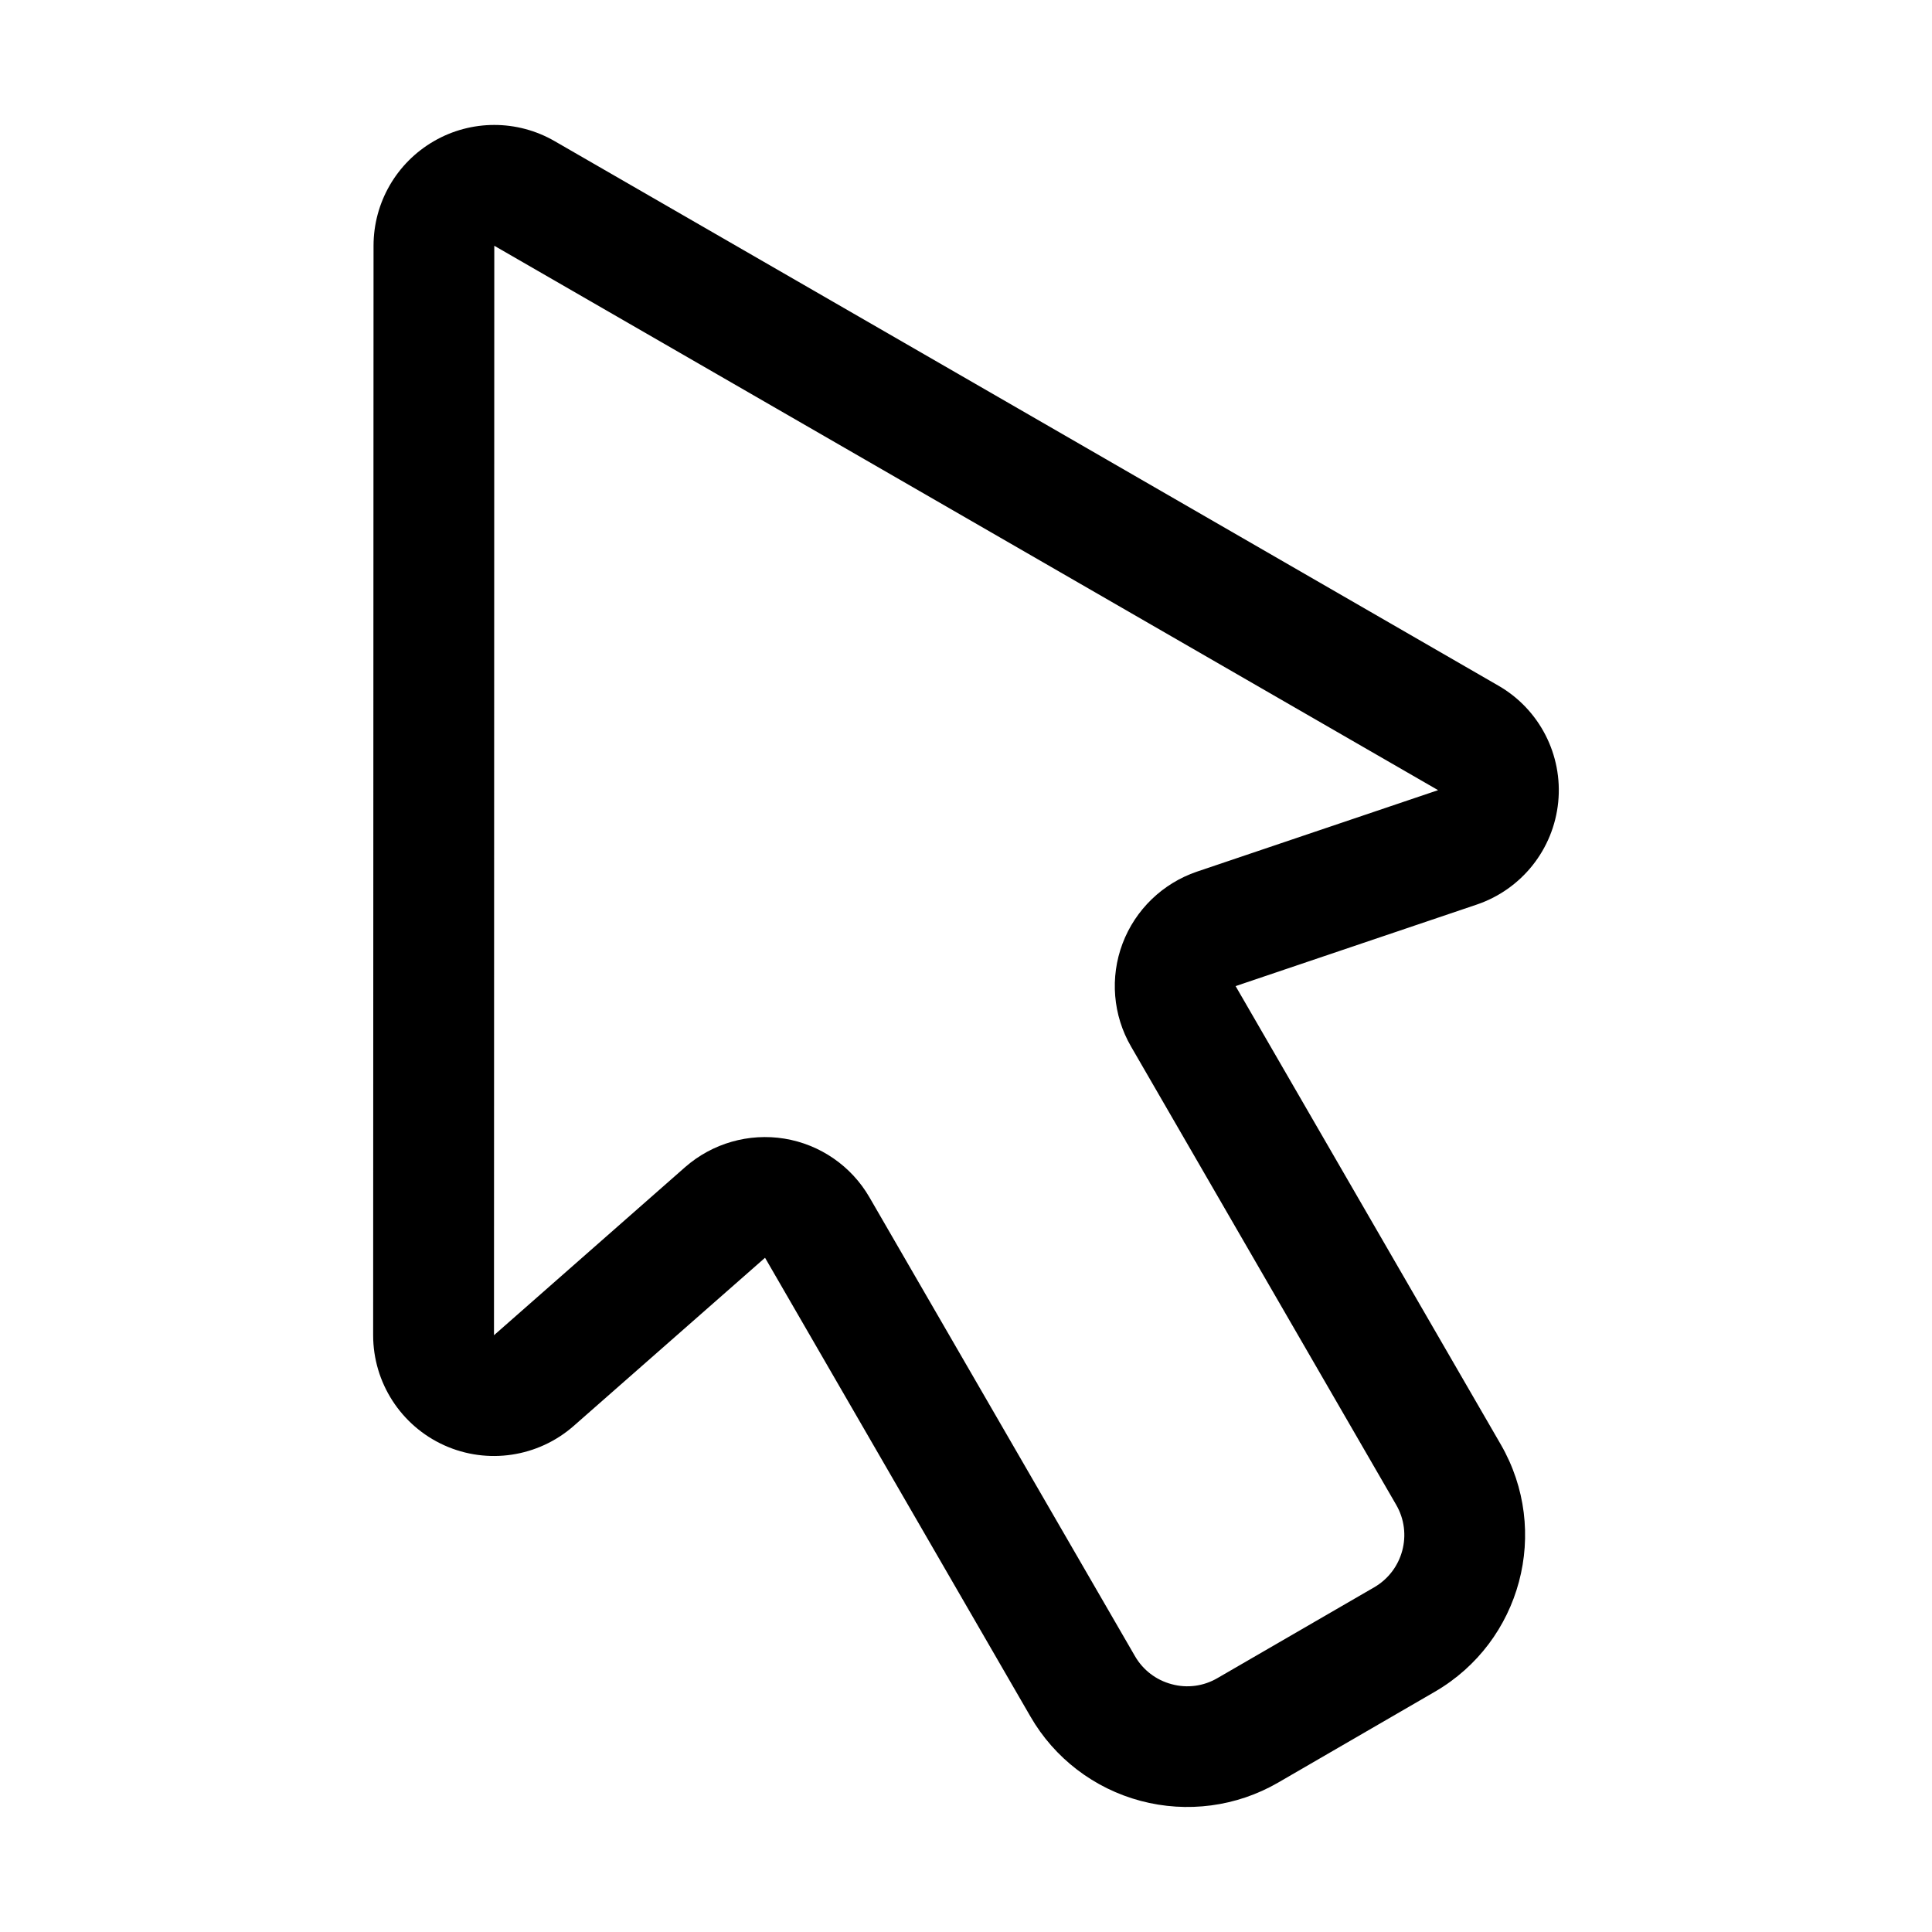
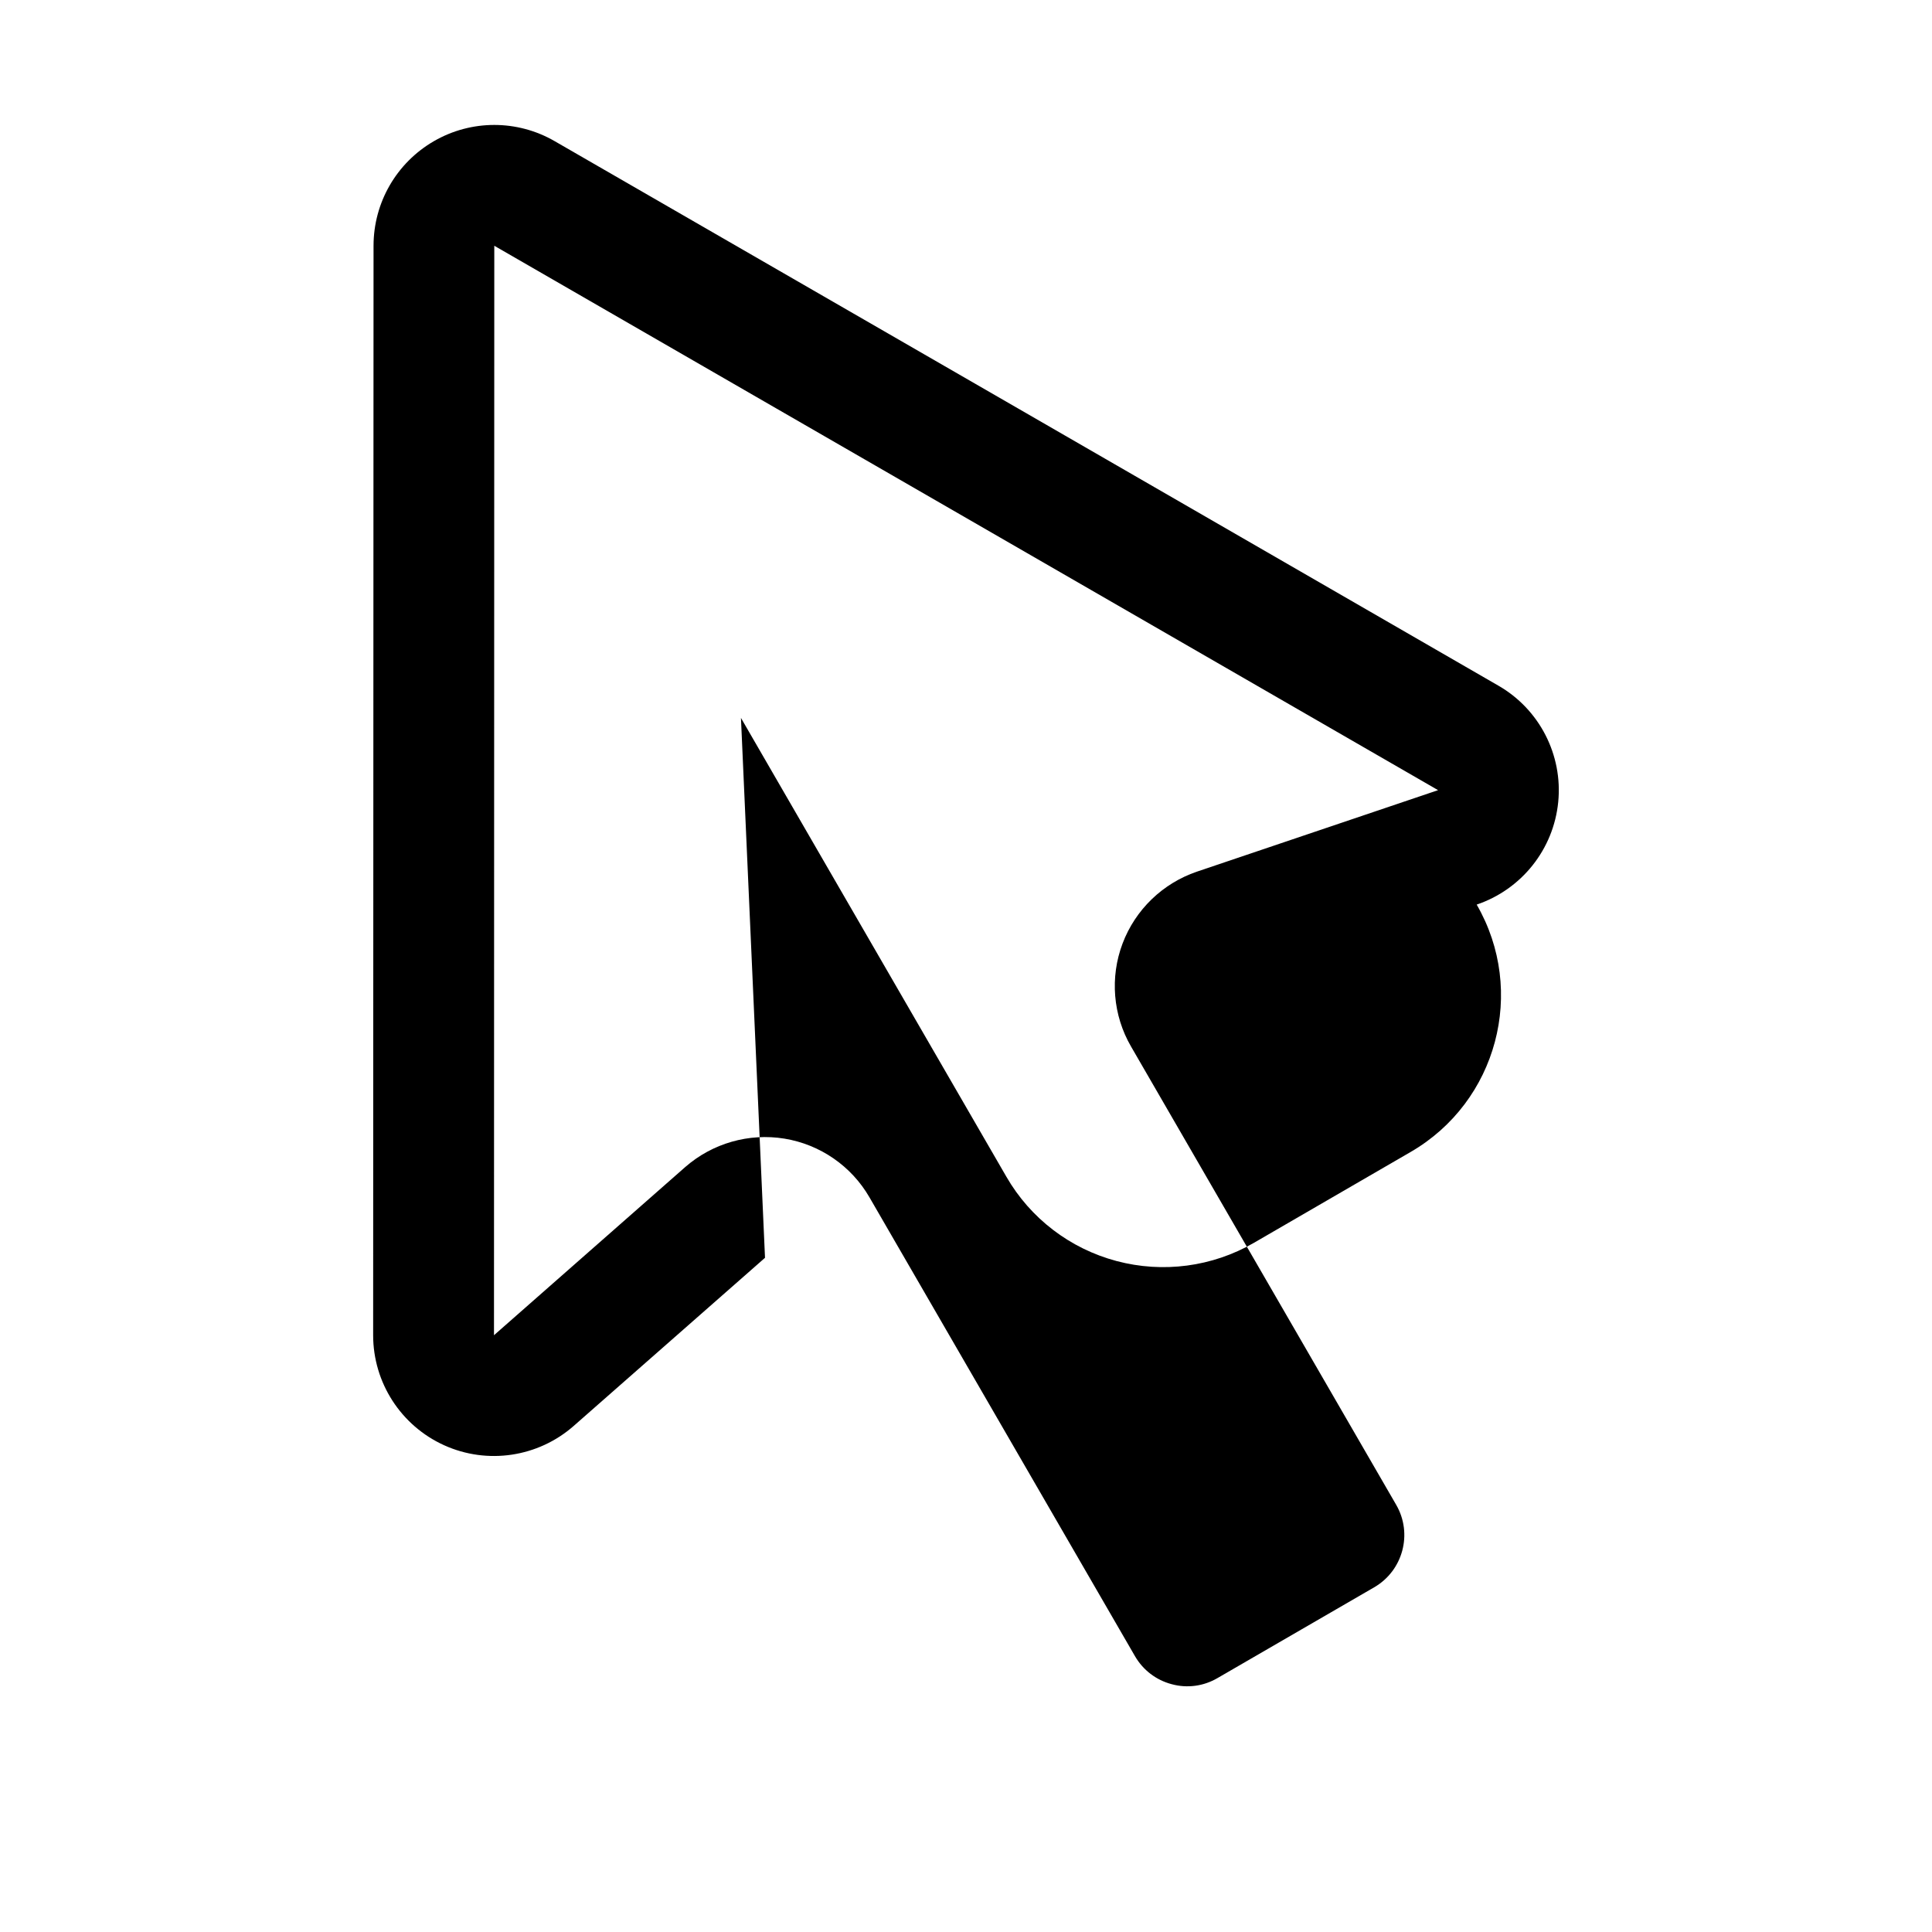
<svg xmlns="http://www.w3.org/2000/svg" height="100%" id="svg10" style="fill-rule:evenodd;clip-rule:evenodd;stroke-linejoin:round;stroke-miterlimit:2;" version="1.1" viewBox="0 0 64 64" width="100%" xml:space="preserve">
  <defs id="defs14" />
-   <path d="m 25.342,41.666 -6.339,5.571 c -1.179,1.035 -2.859,1.287 -4.29,0.639 -1.431,-0.648 -2.352,-2.075 -2.352,-3.645 0.003,-8.766 0.01,-28.179 0.013,-36.09 0,-1.431 0.762,-2.749 2,-3.465 1.237,-0.716 2.762,-0.716 4,0 6.856,3.955 23.671,13.653 31.26,18.036 1.363,0.783 2.139,2.295 1.984,3.857 -0.155,1.566 -1.212,2.893 -2.701,3.397 l -7.986,2.7 8.784,15.183 c 1.657,2.866 0.678,6.534 -2.187,8.194 -1.628,0.945 -3.563,2.066 -5.192,3.01 -1.376,0.796 -3.014,1.012 -4.552,0.603 -1.538,-0.409 -2.853,-1.413 -3.647,-2.79 -2.931,-5.067 -5.865,-10.133 -8.794,-15.201 z m -8.968,-33.525 -0.01,36.09 6.335,-5.571 c 0.901,-0.787 2.106,-1.134 3.289,-0.941 1.182,0.194 2.216,0.909 2.814,1.944 2.071,3.578 6.287,10.863 8.794,15.197 0.268,0.464 0.704,0.796 1.218,0.931 0.51,0.14 1.056,0.068 1.518,-0.203 1.625,-0.941 3.563,-2.066 5.189,-3.006 0.956,-0.553 1.283,-1.778 0.73,-2.732 -2.504,-4.329 -6.713,-11.605 -8.784,-15.183 -0.601,-1.035 -0.704,-2.291 -0.281,-3.411 0.423,-1.121 1.328,-1.994 2.462,-2.381 l 7.99,-2.7 z" id="path4" style="fill:#000000;stroke-width:3.813" />
+   <path d="m 25.342,41.666 -6.339,5.571 c -1.179,1.035 -2.859,1.287 -4.29,0.639 -1.431,-0.648 -2.352,-2.075 -2.352,-3.645 0.003,-8.766 0.01,-28.179 0.013,-36.09 0,-1.431 0.762,-2.749 2,-3.465 1.237,-0.716 2.762,-0.716 4,0 6.856,3.955 23.671,13.653 31.26,18.036 1.363,0.783 2.139,2.295 1.984,3.857 -0.155,1.566 -1.212,2.893 -2.701,3.397 c 1.657,2.866 0.678,6.534 -2.187,8.194 -1.628,0.945 -3.563,2.066 -5.192,3.01 -1.376,0.796 -3.014,1.012 -4.552,0.603 -1.538,-0.409 -2.853,-1.413 -3.647,-2.79 -2.931,-5.067 -5.865,-10.133 -8.794,-15.201 z m -8.968,-33.525 -0.01,36.09 6.335,-5.571 c 0.901,-0.787 2.106,-1.134 3.289,-0.941 1.182,0.194 2.216,0.909 2.814,1.944 2.071,3.578 6.287,10.863 8.794,15.197 0.268,0.464 0.704,0.796 1.218,0.931 0.51,0.14 1.056,0.068 1.518,-0.203 1.625,-0.941 3.563,-2.066 5.189,-3.006 0.956,-0.553 1.283,-1.778 0.73,-2.732 -2.504,-4.329 -6.713,-11.605 -8.784,-15.183 -0.601,-1.035 -0.704,-2.291 -0.281,-3.411 0.423,-1.121 1.328,-1.994 2.462,-2.381 l 7.99,-2.7 z" id="path4" style="fill:#000000;stroke-width:3.813" />
</svg>